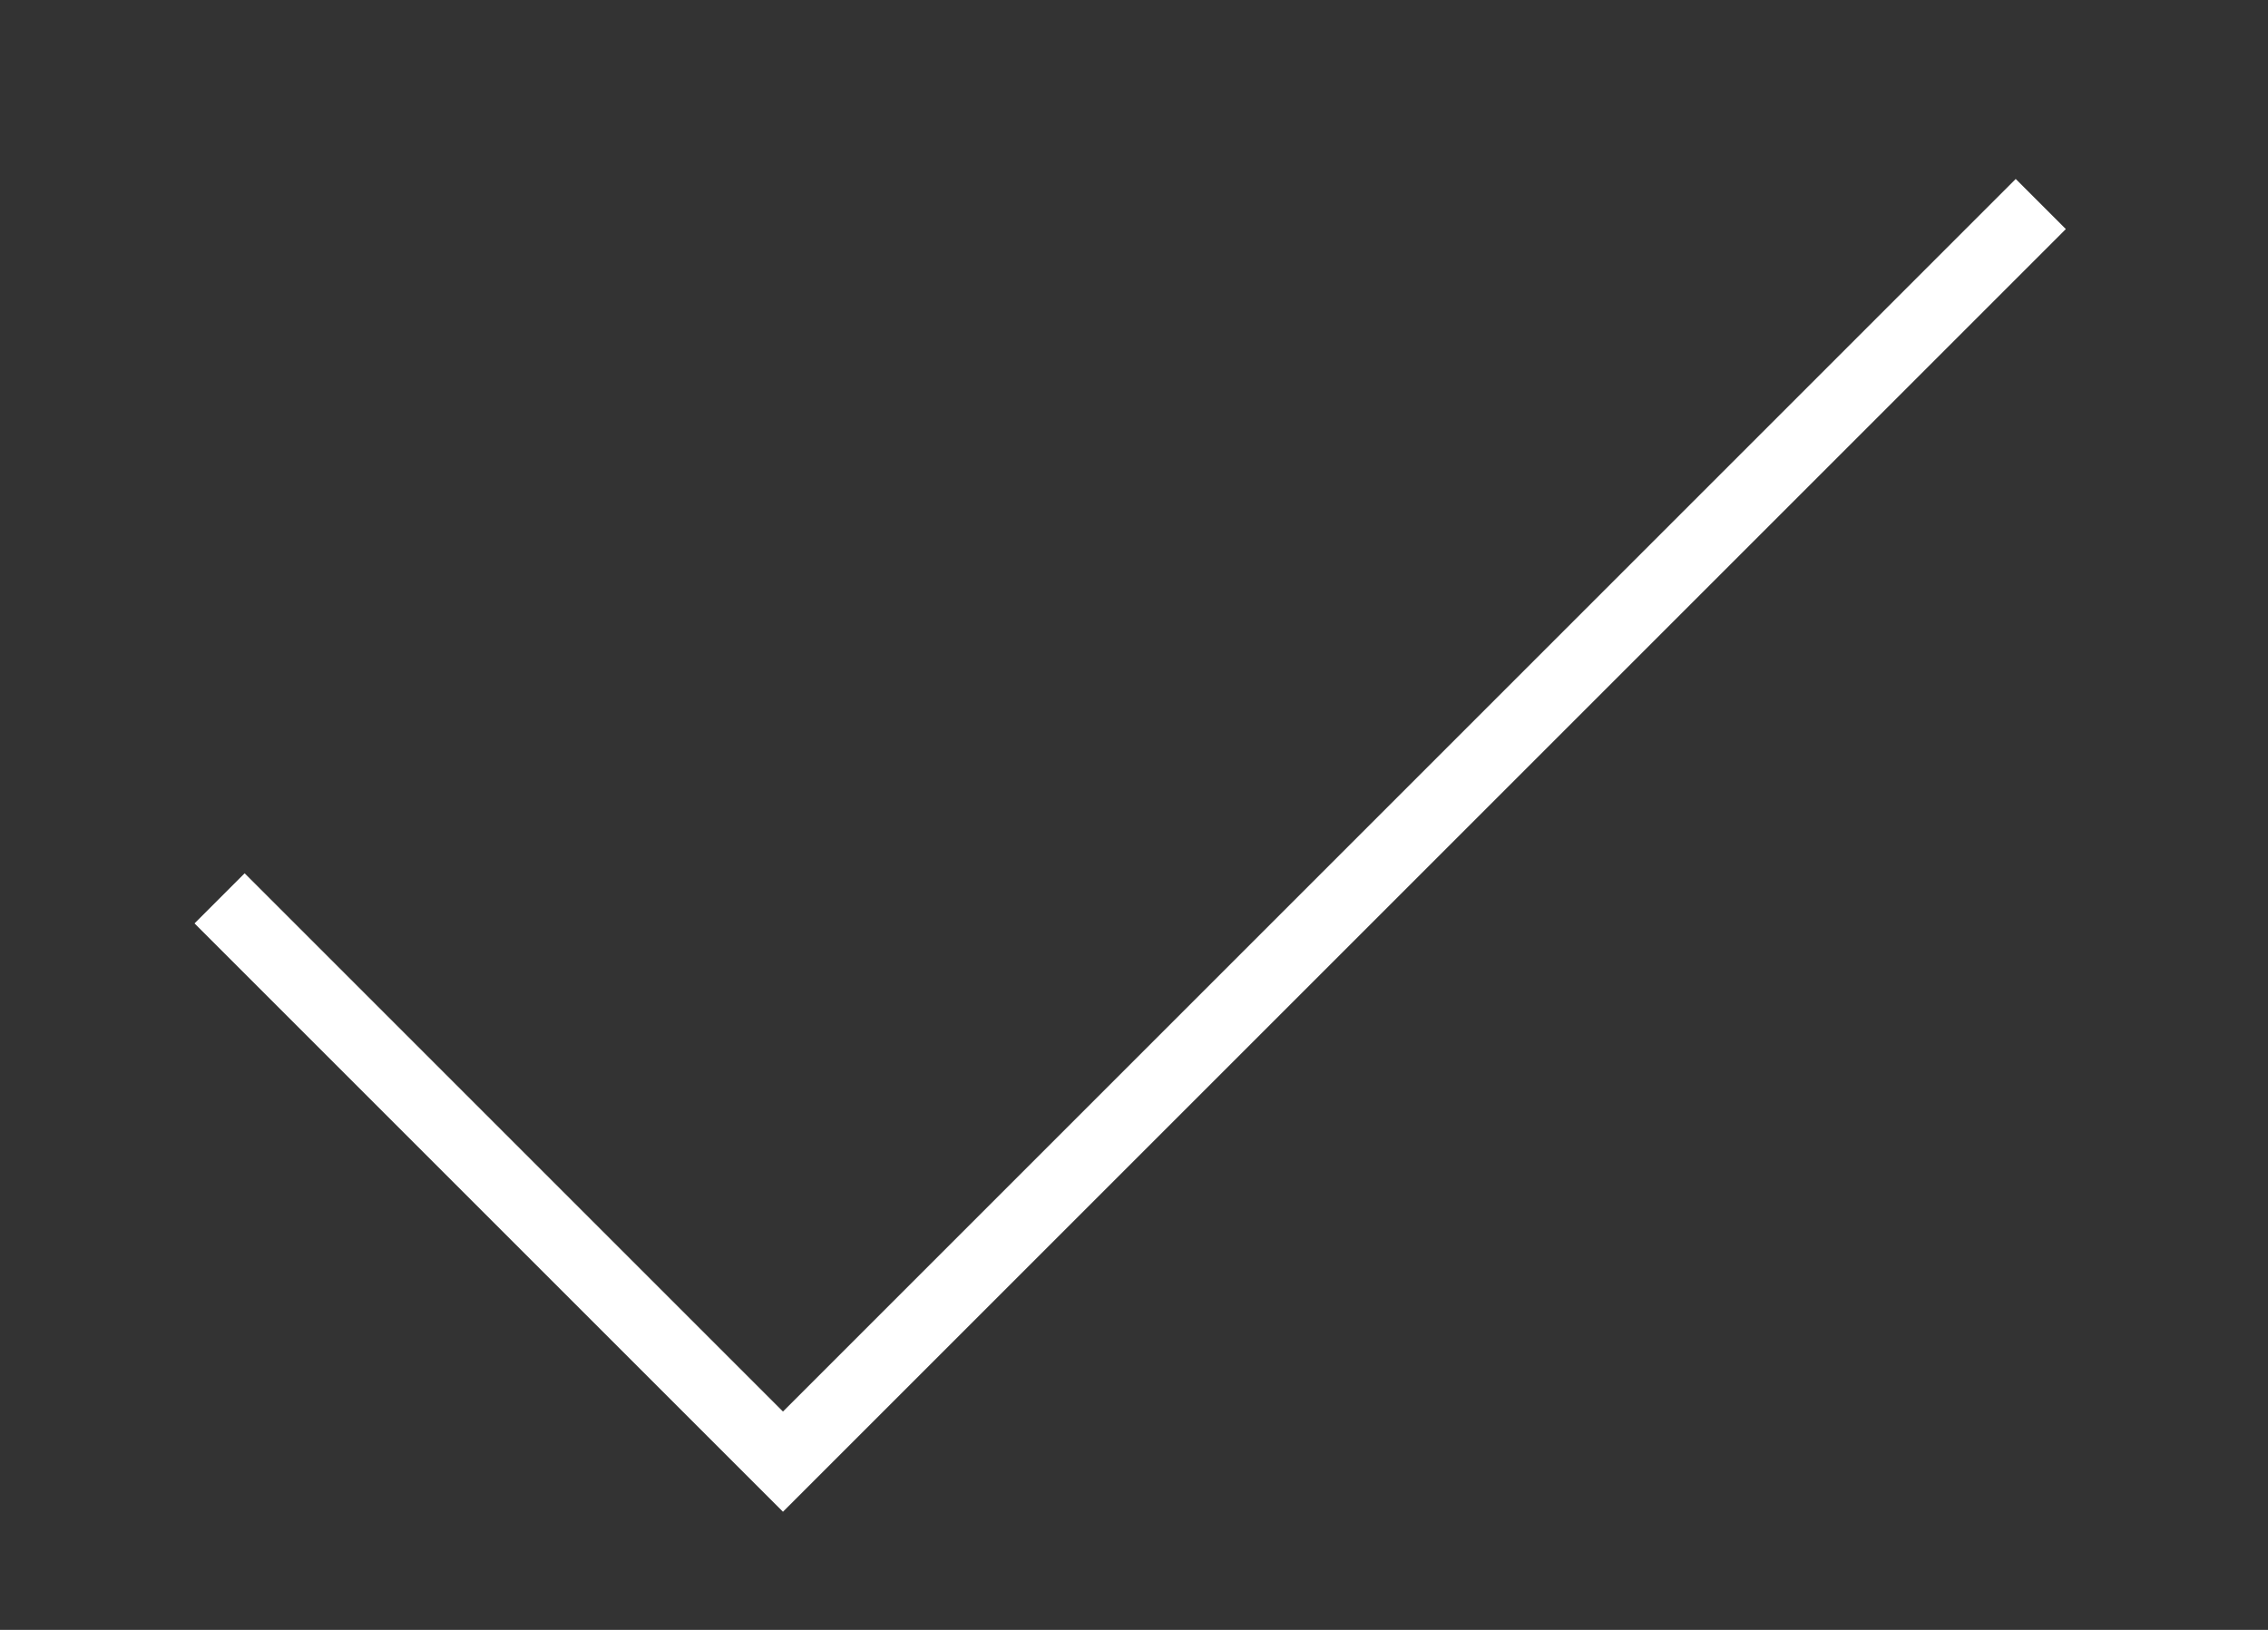
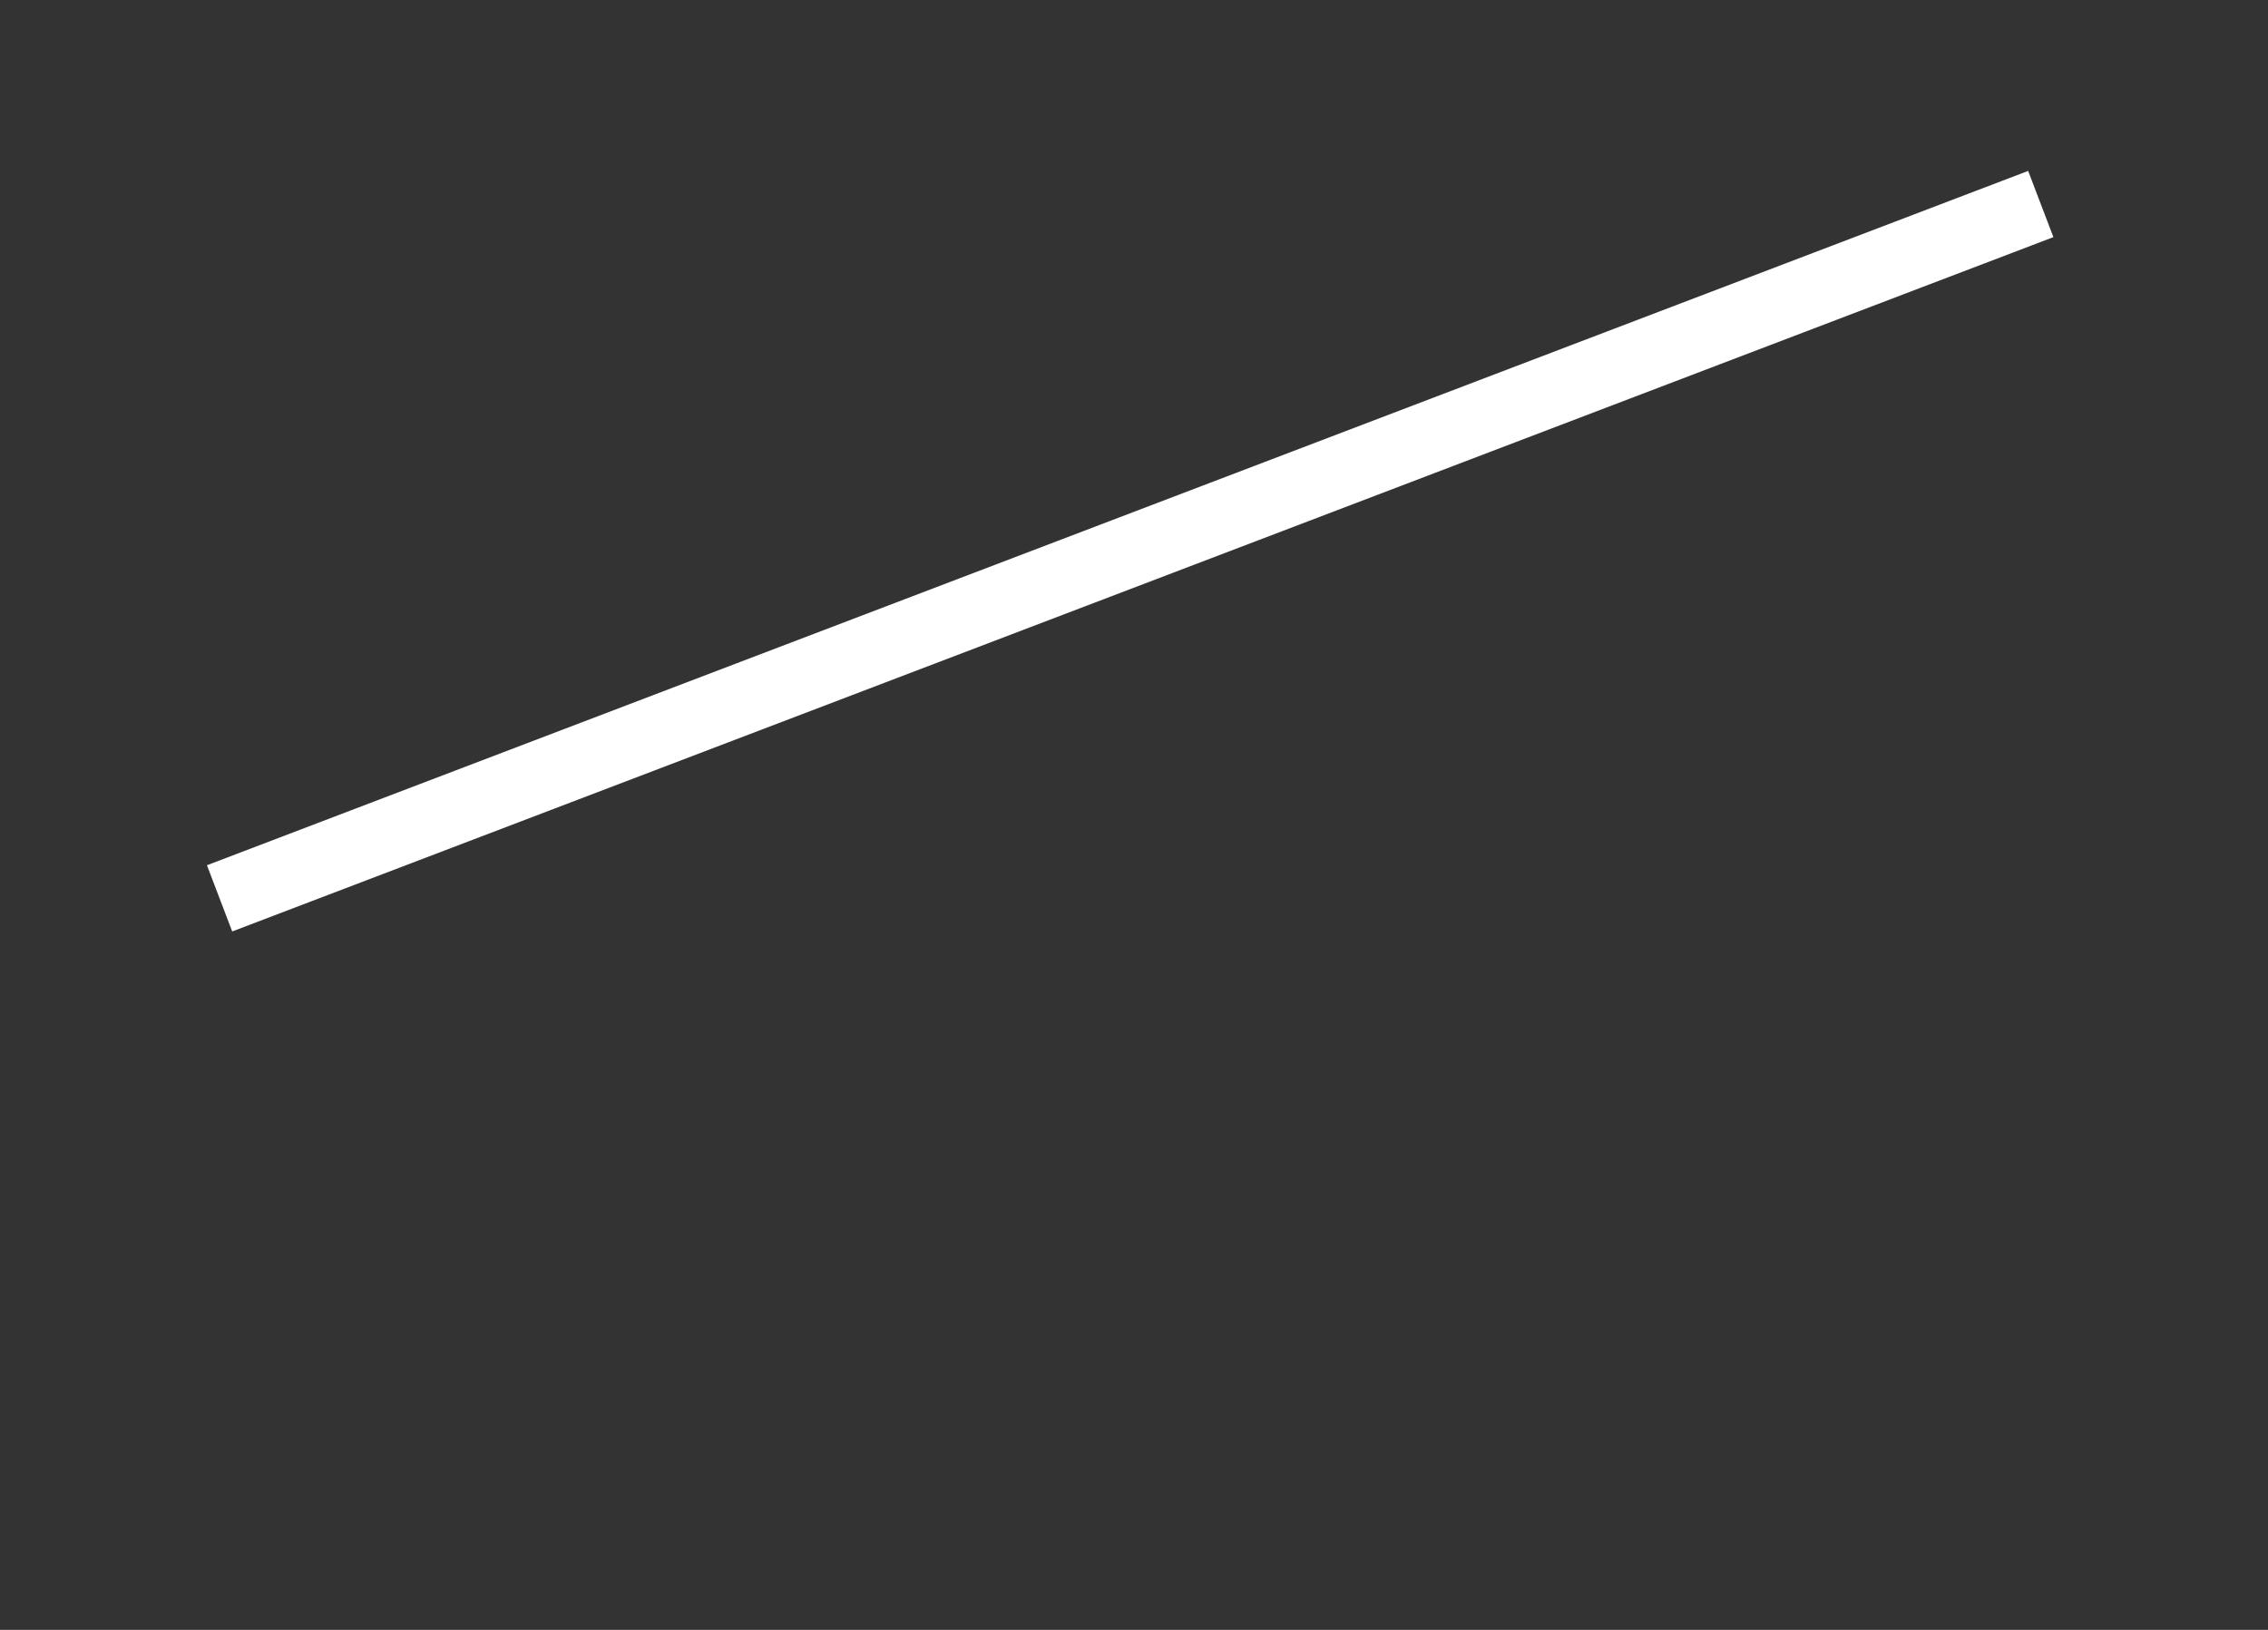
<svg xmlns="http://www.w3.org/2000/svg" width="32" height="23" viewBox="0 0 32 23" fill="none">
  <rect x="0" y="0" width="32" height="23" fill="#333333" stroke="none" />
-   <path d="M3.098 12.677L11.047 20.626L28.794 2.879" stroke="white" strokeWidth="4.649" strokeLinecap="round" strokeLinejoin="round" />
+   <path d="M3.098 12.677L28.794 2.879" stroke="white" strokeWidth="4.649" strokeLinecap="round" strokeLinejoin="round" />
</svg>